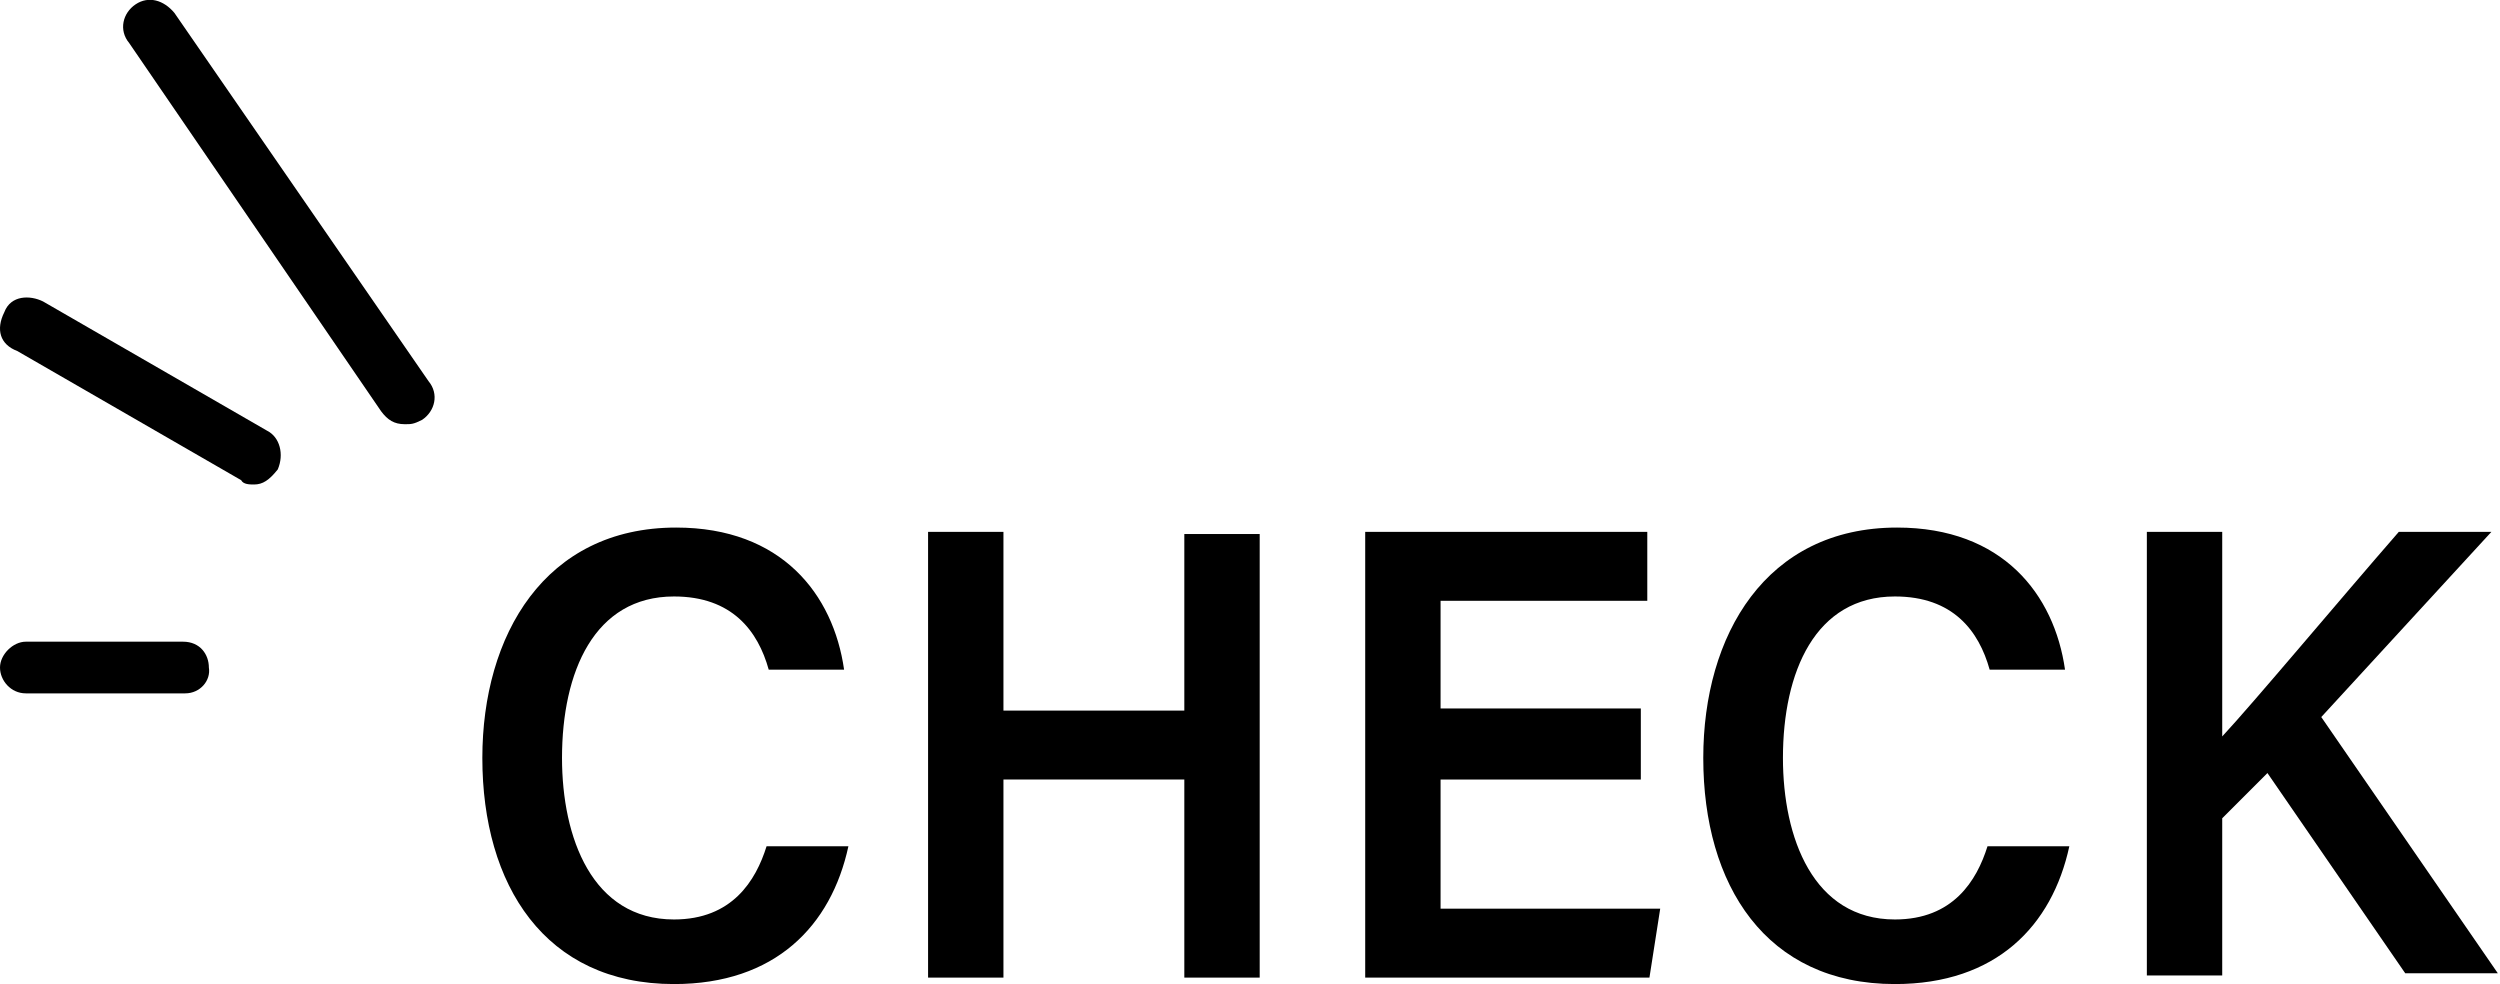
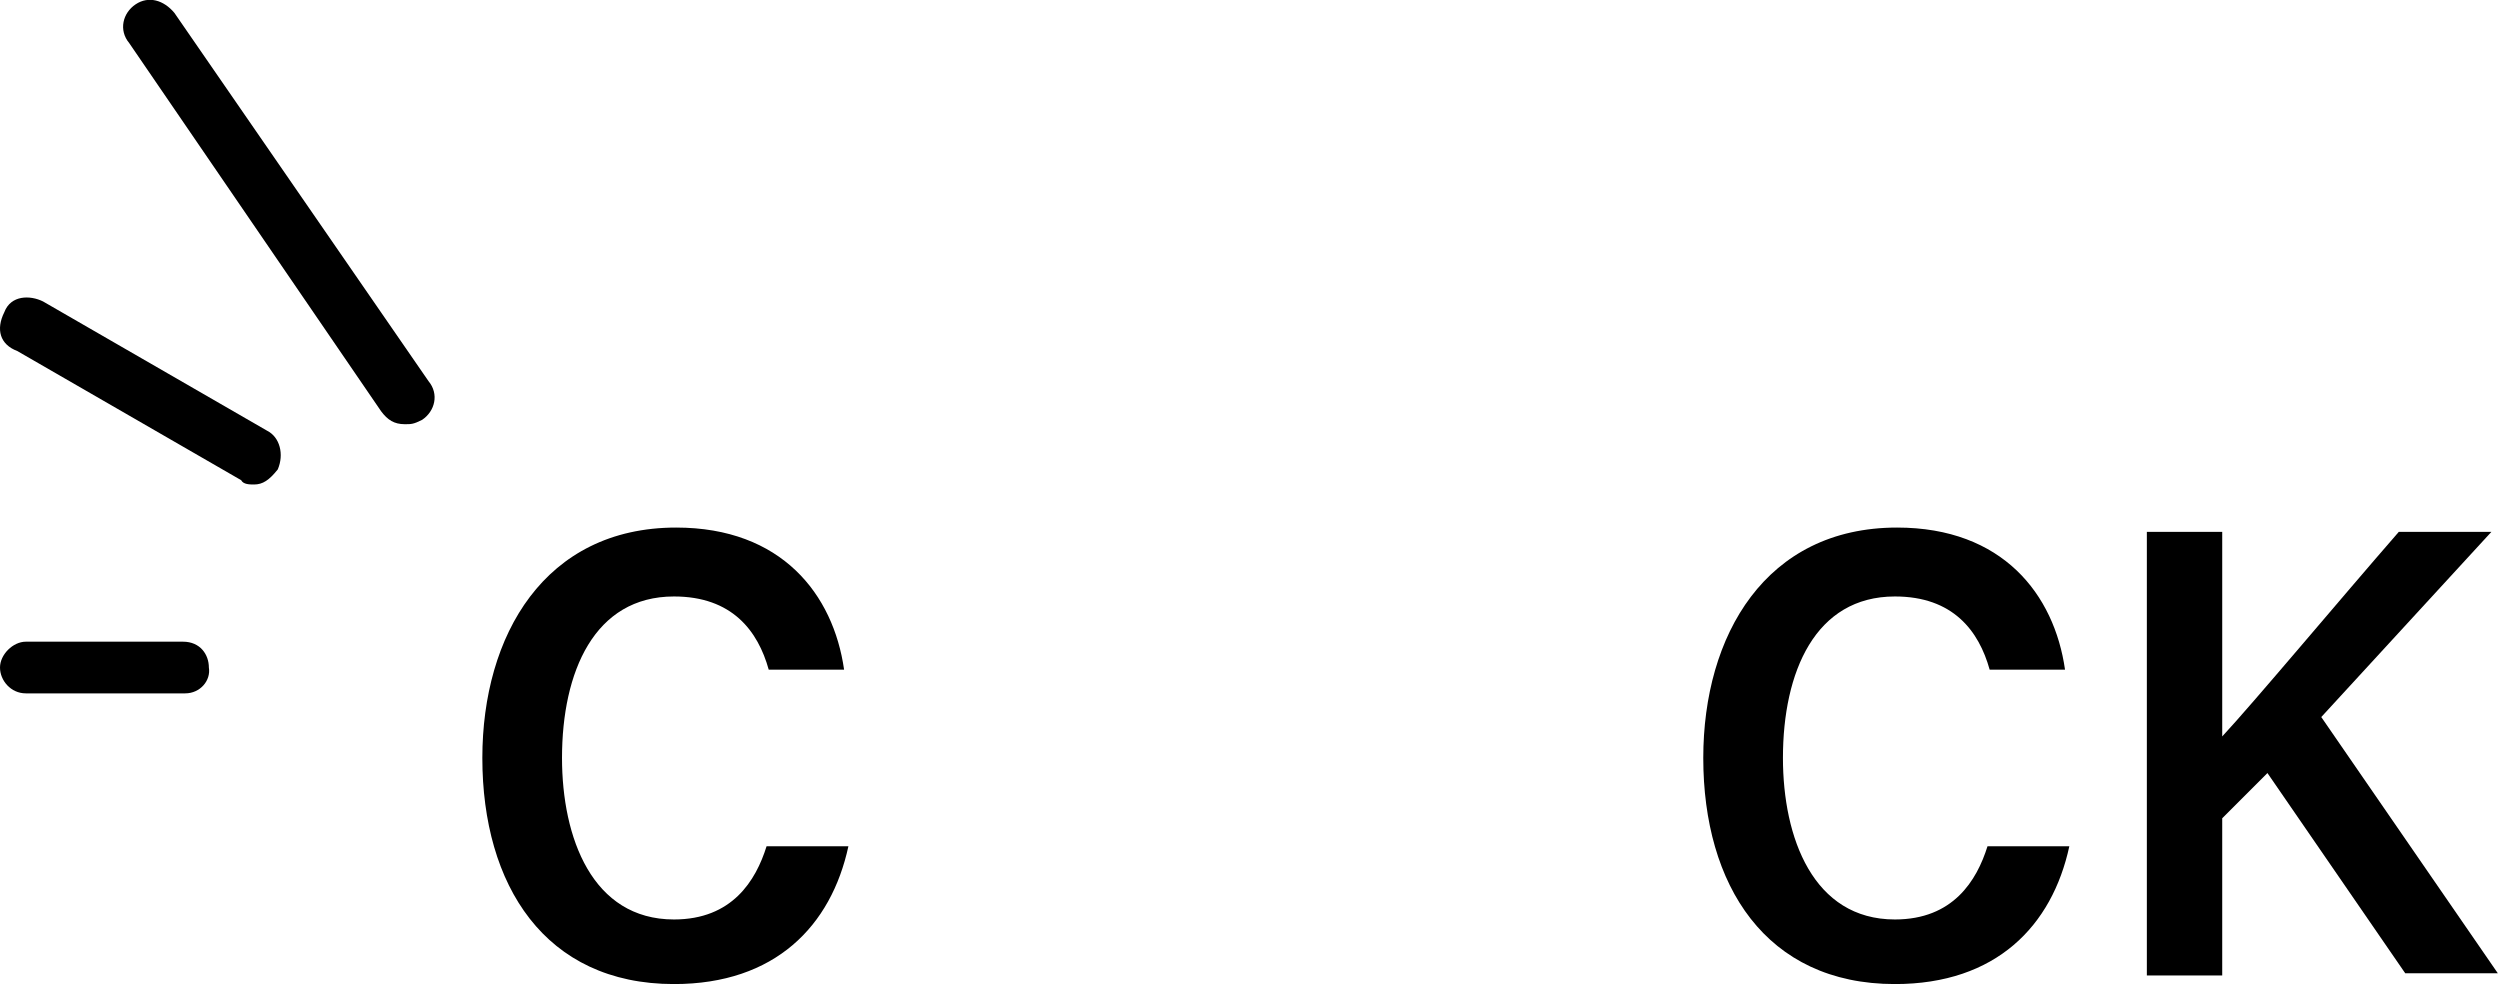
<svg xmlns="http://www.w3.org/2000/svg" version="1.1" id="レイヤー_1" x="0px" y="0px" width="116.1px" height="45.7px" viewBox="0 0 116.1 45.7" style="enable-background:new 0 0 116.1 45.7;" xml:space="preserve">
  <g>
    <g>
      <path d="M39.4,39.3c-0.8,3.7-3.4,6.4-8.1,6.4c-6,0-8.9-4.6-8.9-10.5c0-5.7,2.9-10.7,9-10.7c4.9,0,7.3,3.1,7.8,6.6h-3.5    c-0.5-1.8-1.7-3.4-4.4-3.4c-3.7,0-5.2,3.5-5.2,7.5c0,3.7,1.4,7.5,5.2,7.5c2.7,0,3.8-1.8,4.3-3.4H39.4z" />
-       <path d="M43.1,24.7h3.5V33H55v-8.2h3.5v20.6H55v-9.2h-8.4v9.2h-3.5V24.7z" />
-       <path d="M76.2,36.2h-9.3v6h10.2l-0.5,3.2H63.4V24.7h13.1v3.2h-9.6v5h9.3C76.2,33,76.2,36.2,76.2,36.2z" />
      <path d="M96.1,39.3c-0.8,3.7-3.4,6.4-8.1,6.4c-6,0-8.9-4.6-8.9-10.5c0-5.7,2.9-10.7,9-10.7c4.9,0,7.3,3.1,7.8,6.6h-3.5    c-0.5-1.8-1.7-3.4-4.4-3.4c-3.7,0-5.2,3.5-5.2,7.5c0,3.7,1.4,7.5,5.2,7.5c2.7,0,3.8-1.8,4.3-3.4H96.1z" />
      <path d="M99.7,24.7h3.5v9.5c1.4-1.5,5.5-6.4,8.2-9.5h4.3l-7.9,8.6l8.2,11.9h-4.3l-6.4-9.3l-2.1,2.1v7.3h-3.5    C99.7,45.4,99.7,24.7,99.7,24.7z" />
    </g>
    <g>
-       <path d="M18.8,19.7c-0.5,0-0.8-0.2-1.1-0.6L6,2C5.5,1.4,5.7,0.6,6.3,0.2C6.9-0.2,7.6,0,8.1,0.6l11.8,17.1c0.5,0.6,0.3,1.4-0.3,1.8    C19.2,19.7,19.1,19.7,18.8,19.7z" />
+       <path d="M18.8,19.7c-0.5,0-0.8-0.2-1.1-0.6L6,2C5.5,1.4,5.7,0.6,6.3,0.2C6.9-0.2,7.6,0,8.1,0.6l11.8,17.1c0.5,0.6,0.3,1.4-0.3,1.8    C19.2,19.7,19.1,19.7,18.8,19.7" />
    </g>
    <g>
      <path d="M11.8,22.5c-0.2,0-0.5,0-0.6-0.2l-10.4-6C0,16-0.2,15.3,0.2,14.5c0.3-0.8,1.2-0.8,1.8-0.5l10.4,6c0.6,0.3,0.8,1.1,0.5,1.8    C12.5,22.3,12.2,22.5,11.8,22.5z" />
    </g>
    <g>
      <path d="M8.6,32.2H1.2C0.5,32.2,0,31.6,0,31c0-0.6,0.6-1.2,1.2-1.2h7.3c0.8,0,1.2,0.6,1.2,1.2C9.8,31.6,9.3,32.2,8.6,32.2z" />
    </g>
  </g>
</svg>